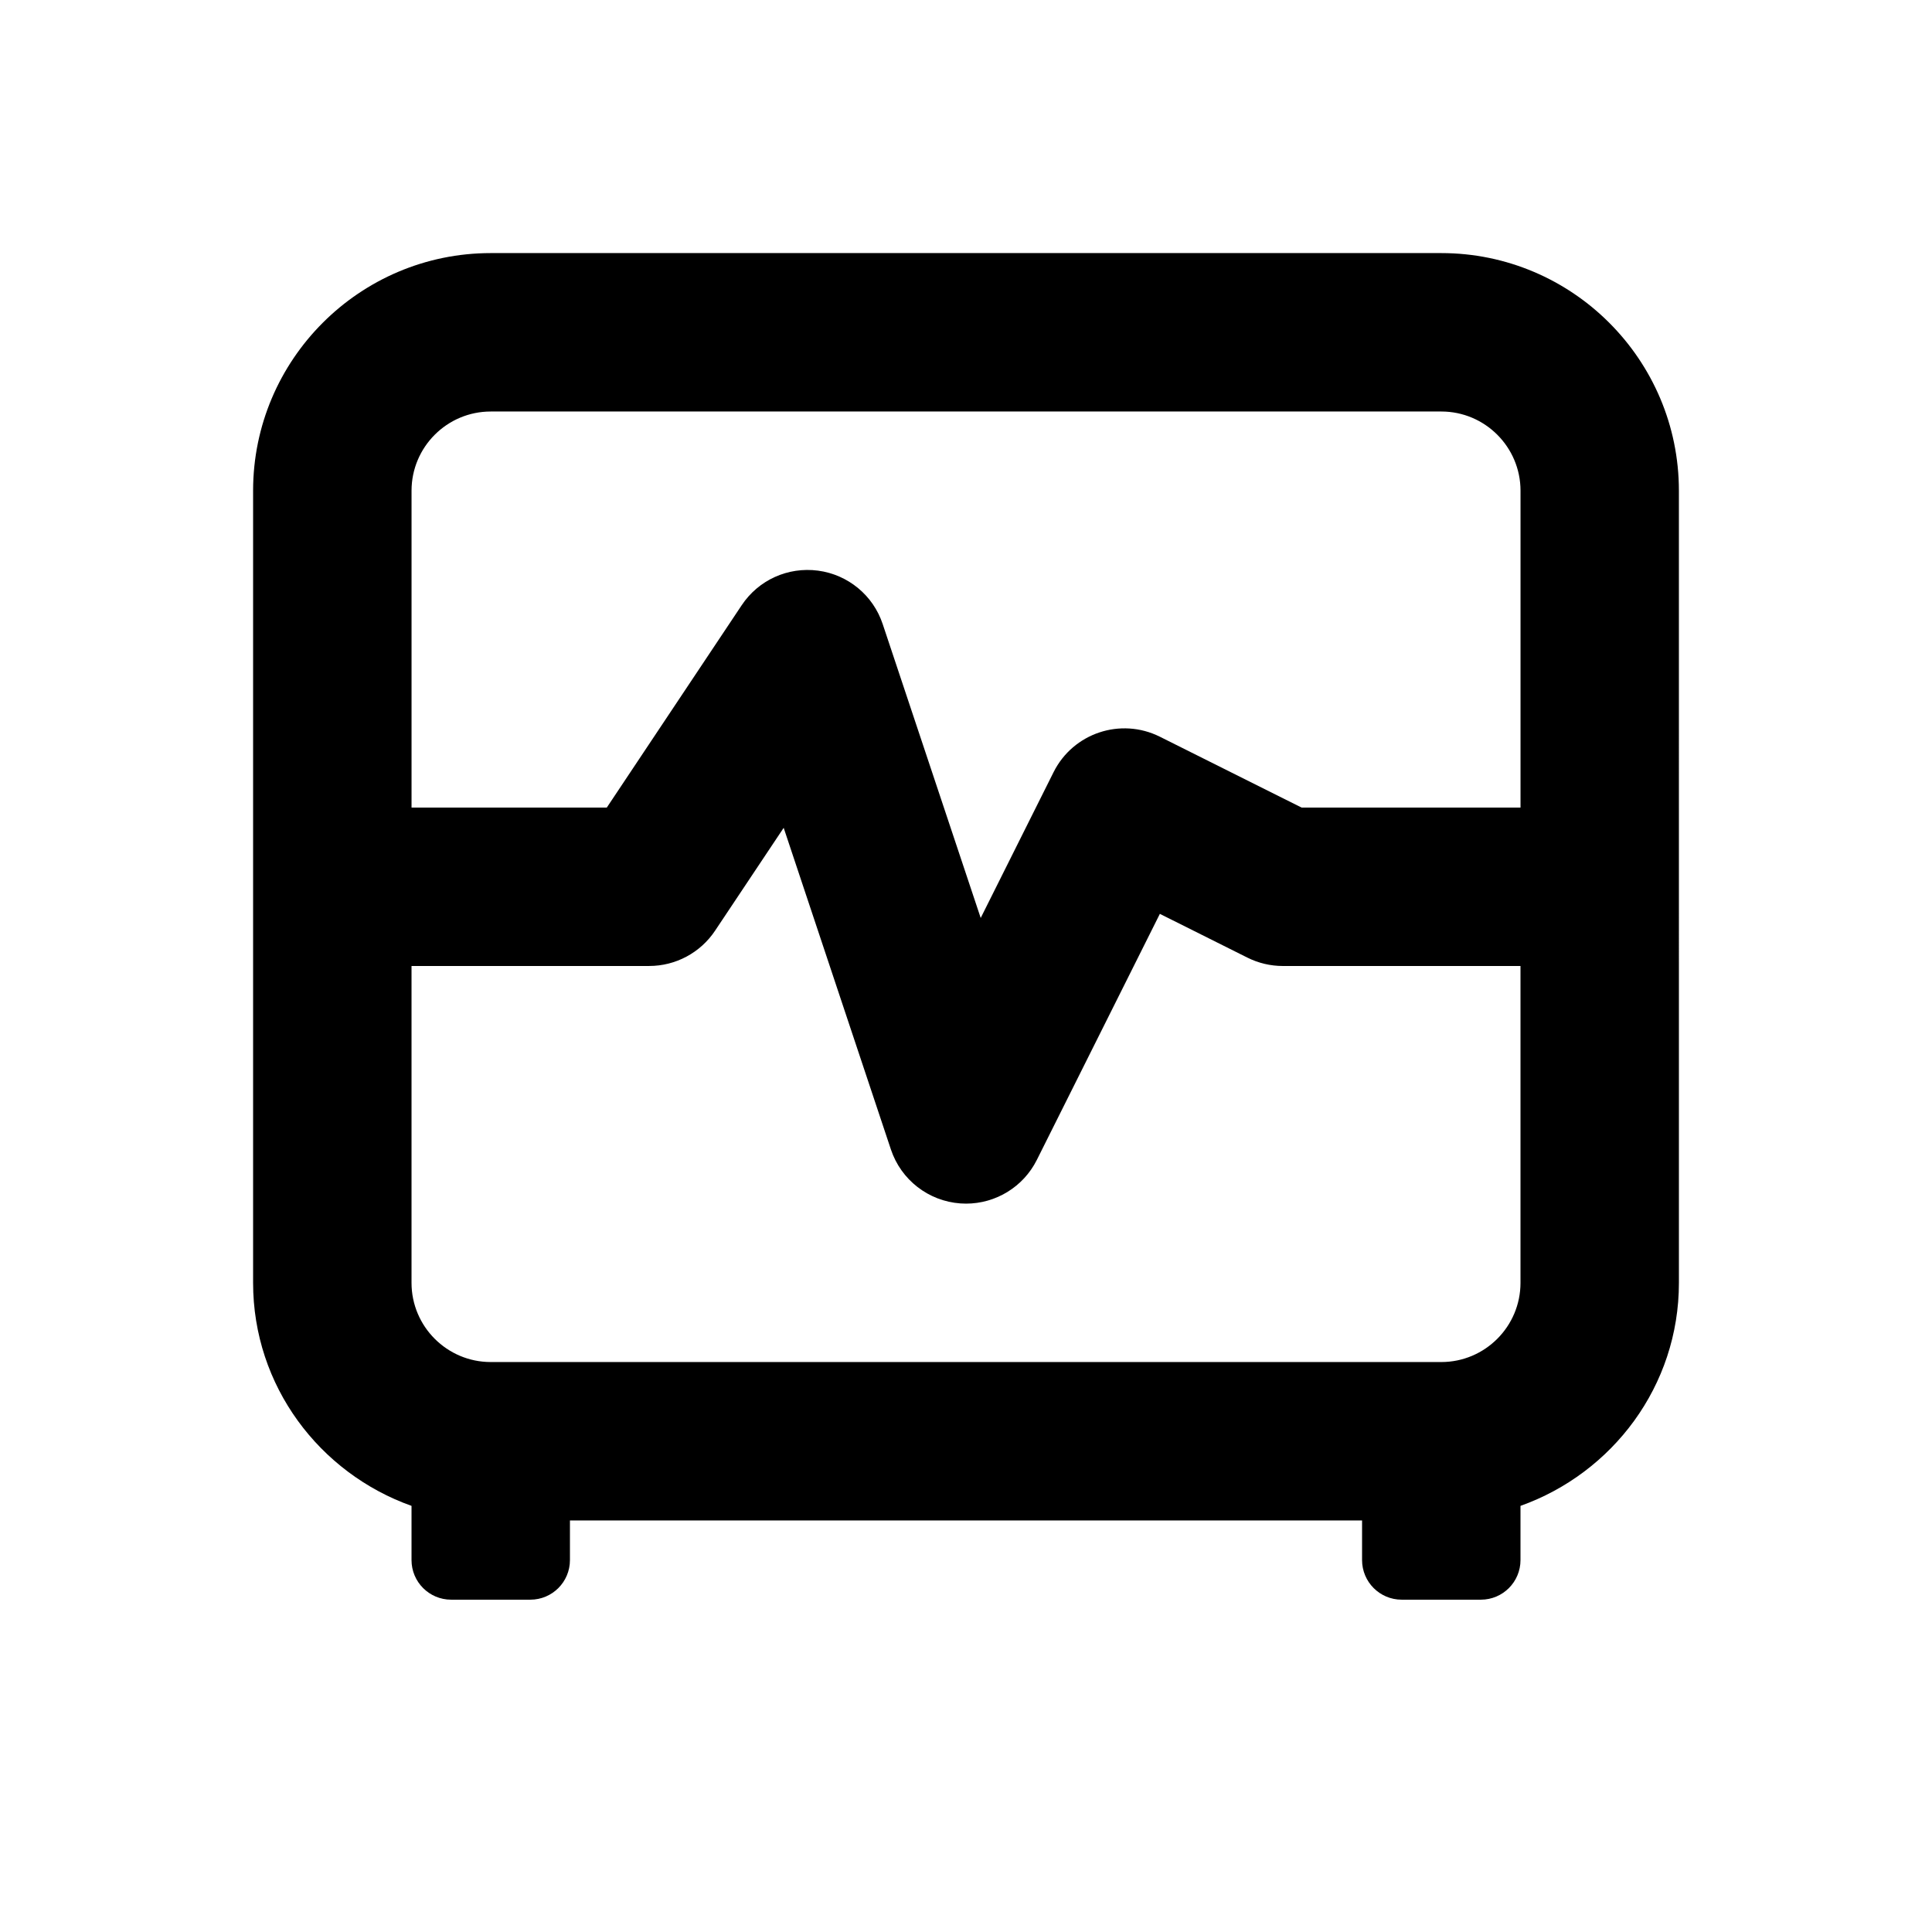
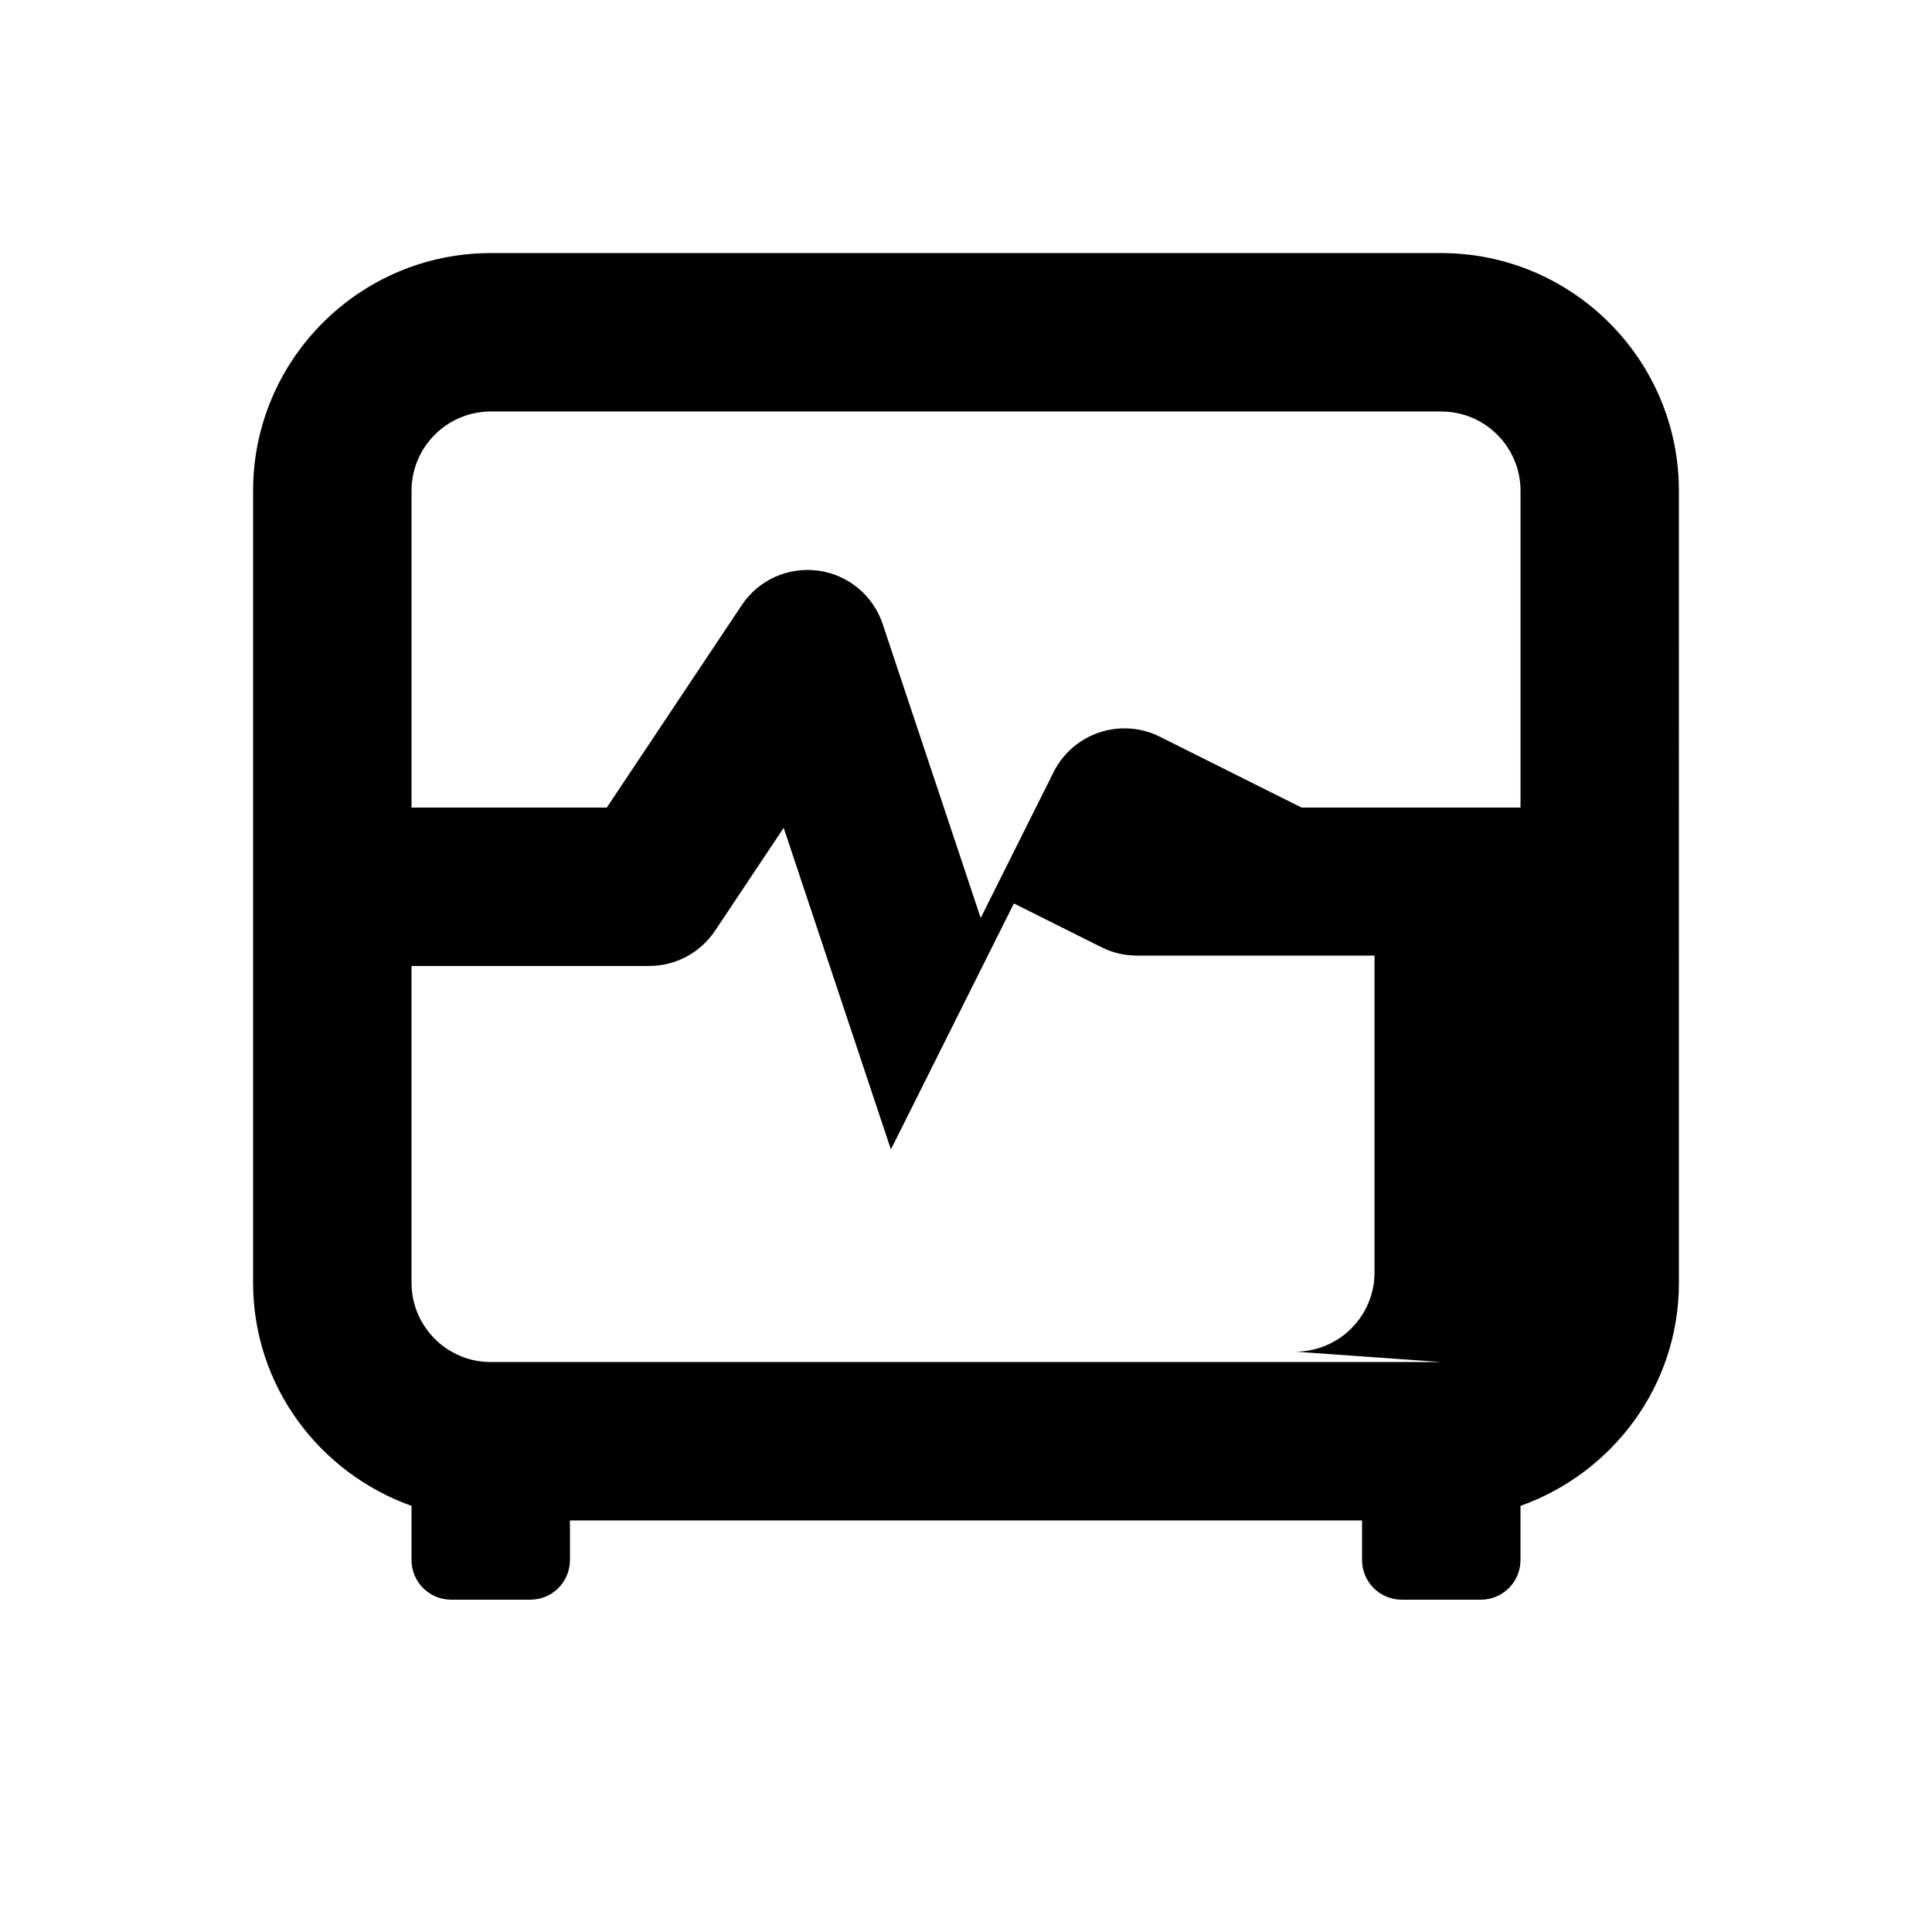
<svg xmlns="http://www.w3.org/2000/svg" fill="#000000" width="800px" height="800px" version="1.1" viewBox="144 144 512 512">
-   <path d="m525.95 211.07h-251.9c-34.727 0-62.977 28.25-62.977 62.977v209.92c0 27.328 17.602 50.414 41.984 59.105v14.363c0 5.797 4.699 10.496 10.496 10.496h20.992c5.797 0 10.496-4.699 10.496-10.496v-10.496h209.92v10.496c0 5.797 4.699 10.496 10.496 10.496h20.992c5.797 0 10.496-4.699 10.496-10.496v-14.363c24.383-8.691 41.984-31.777 41.984-59.105l-0.004-209.92c0-34.727-28.246-62.977-62.977-62.977zm-251.9 41.984h251.91c11.582 0 20.992 9.418 20.992 20.992v83.969h-58.016l-37.559-18.777c-10.371-5.176-22.98-0.984-28.168 9.391l-19.312 38.641-25.973-77.879c-2.519-7.606-9.164-13.098-17.117-14.164-8.035-1.059-15.805 2.496-20.25 9.16l-35.754 53.629h-51.742v-83.969c0-11.574 9.406-20.992 20.992-20.992zm251.9 251.9h-251.9c-11.582 0-20.992-9.418-20.992-20.992v-83.969h62.977c7.012 0 13.57-3.504 17.465-9.348l18.184-27.266 28.414 85.238c2.684 8.047 9.941 13.691 18.41 14.301 0.512 0.031 1.004 0.055 1.496 0.055 7.914 0 15.211-4.457 18.777-11.602l32.594-65.191 23.207 11.602c2.91 1.457 6.129 2.215 9.387 2.215h62.977v83.969c0 11.57-9.406 20.988-20.992 20.988z" />
+   <path d="m525.95 211.07h-251.9c-34.727 0-62.977 28.25-62.977 62.977v209.92c0 27.328 17.602 50.414 41.984 59.105v14.363c0 5.797 4.699 10.496 10.496 10.496h20.992c5.797 0 10.496-4.699 10.496-10.496v-10.496h209.92v10.496c0 5.797 4.699 10.496 10.496 10.496h20.992c5.797 0 10.496-4.699 10.496-10.496v-14.363c24.383-8.691 41.984-31.777 41.984-59.105l-0.004-209.92c0-34.727-28.246-62.977-62.977-62.977zm-251.9 41.984h251.91c11.582 0 20.992 9.418 20.992 20.992v83.969h-58.016l-37.559-18.777c-10.371-5.176-22.98-0.984-28.168 9.391l-19.312 38.641-25.973-77.879c-2.519-7.606-9.164-13.098-17.117-14.164-8.035-1.059-15.805 2.496-20.25 9.16l-35.754 53.629h-51.742v-83.969c0-11.574 9.406-20.992 20.992-20.992zm251.9 251.9h-251.9c-11.582 0-20.992-9.418-20.992-20.992v-83.969h62.977c7.012 0 13.57-3.504 17.465-9.348l18.184-27.266 28.414 85.238l32.594-65.191 23.207 11.602c2.91 1.457 6.129 2.215 9.387 2.215h62.977v83.969c0 11.57-9.406 20.988-20.992 20.988z" />
</svg>